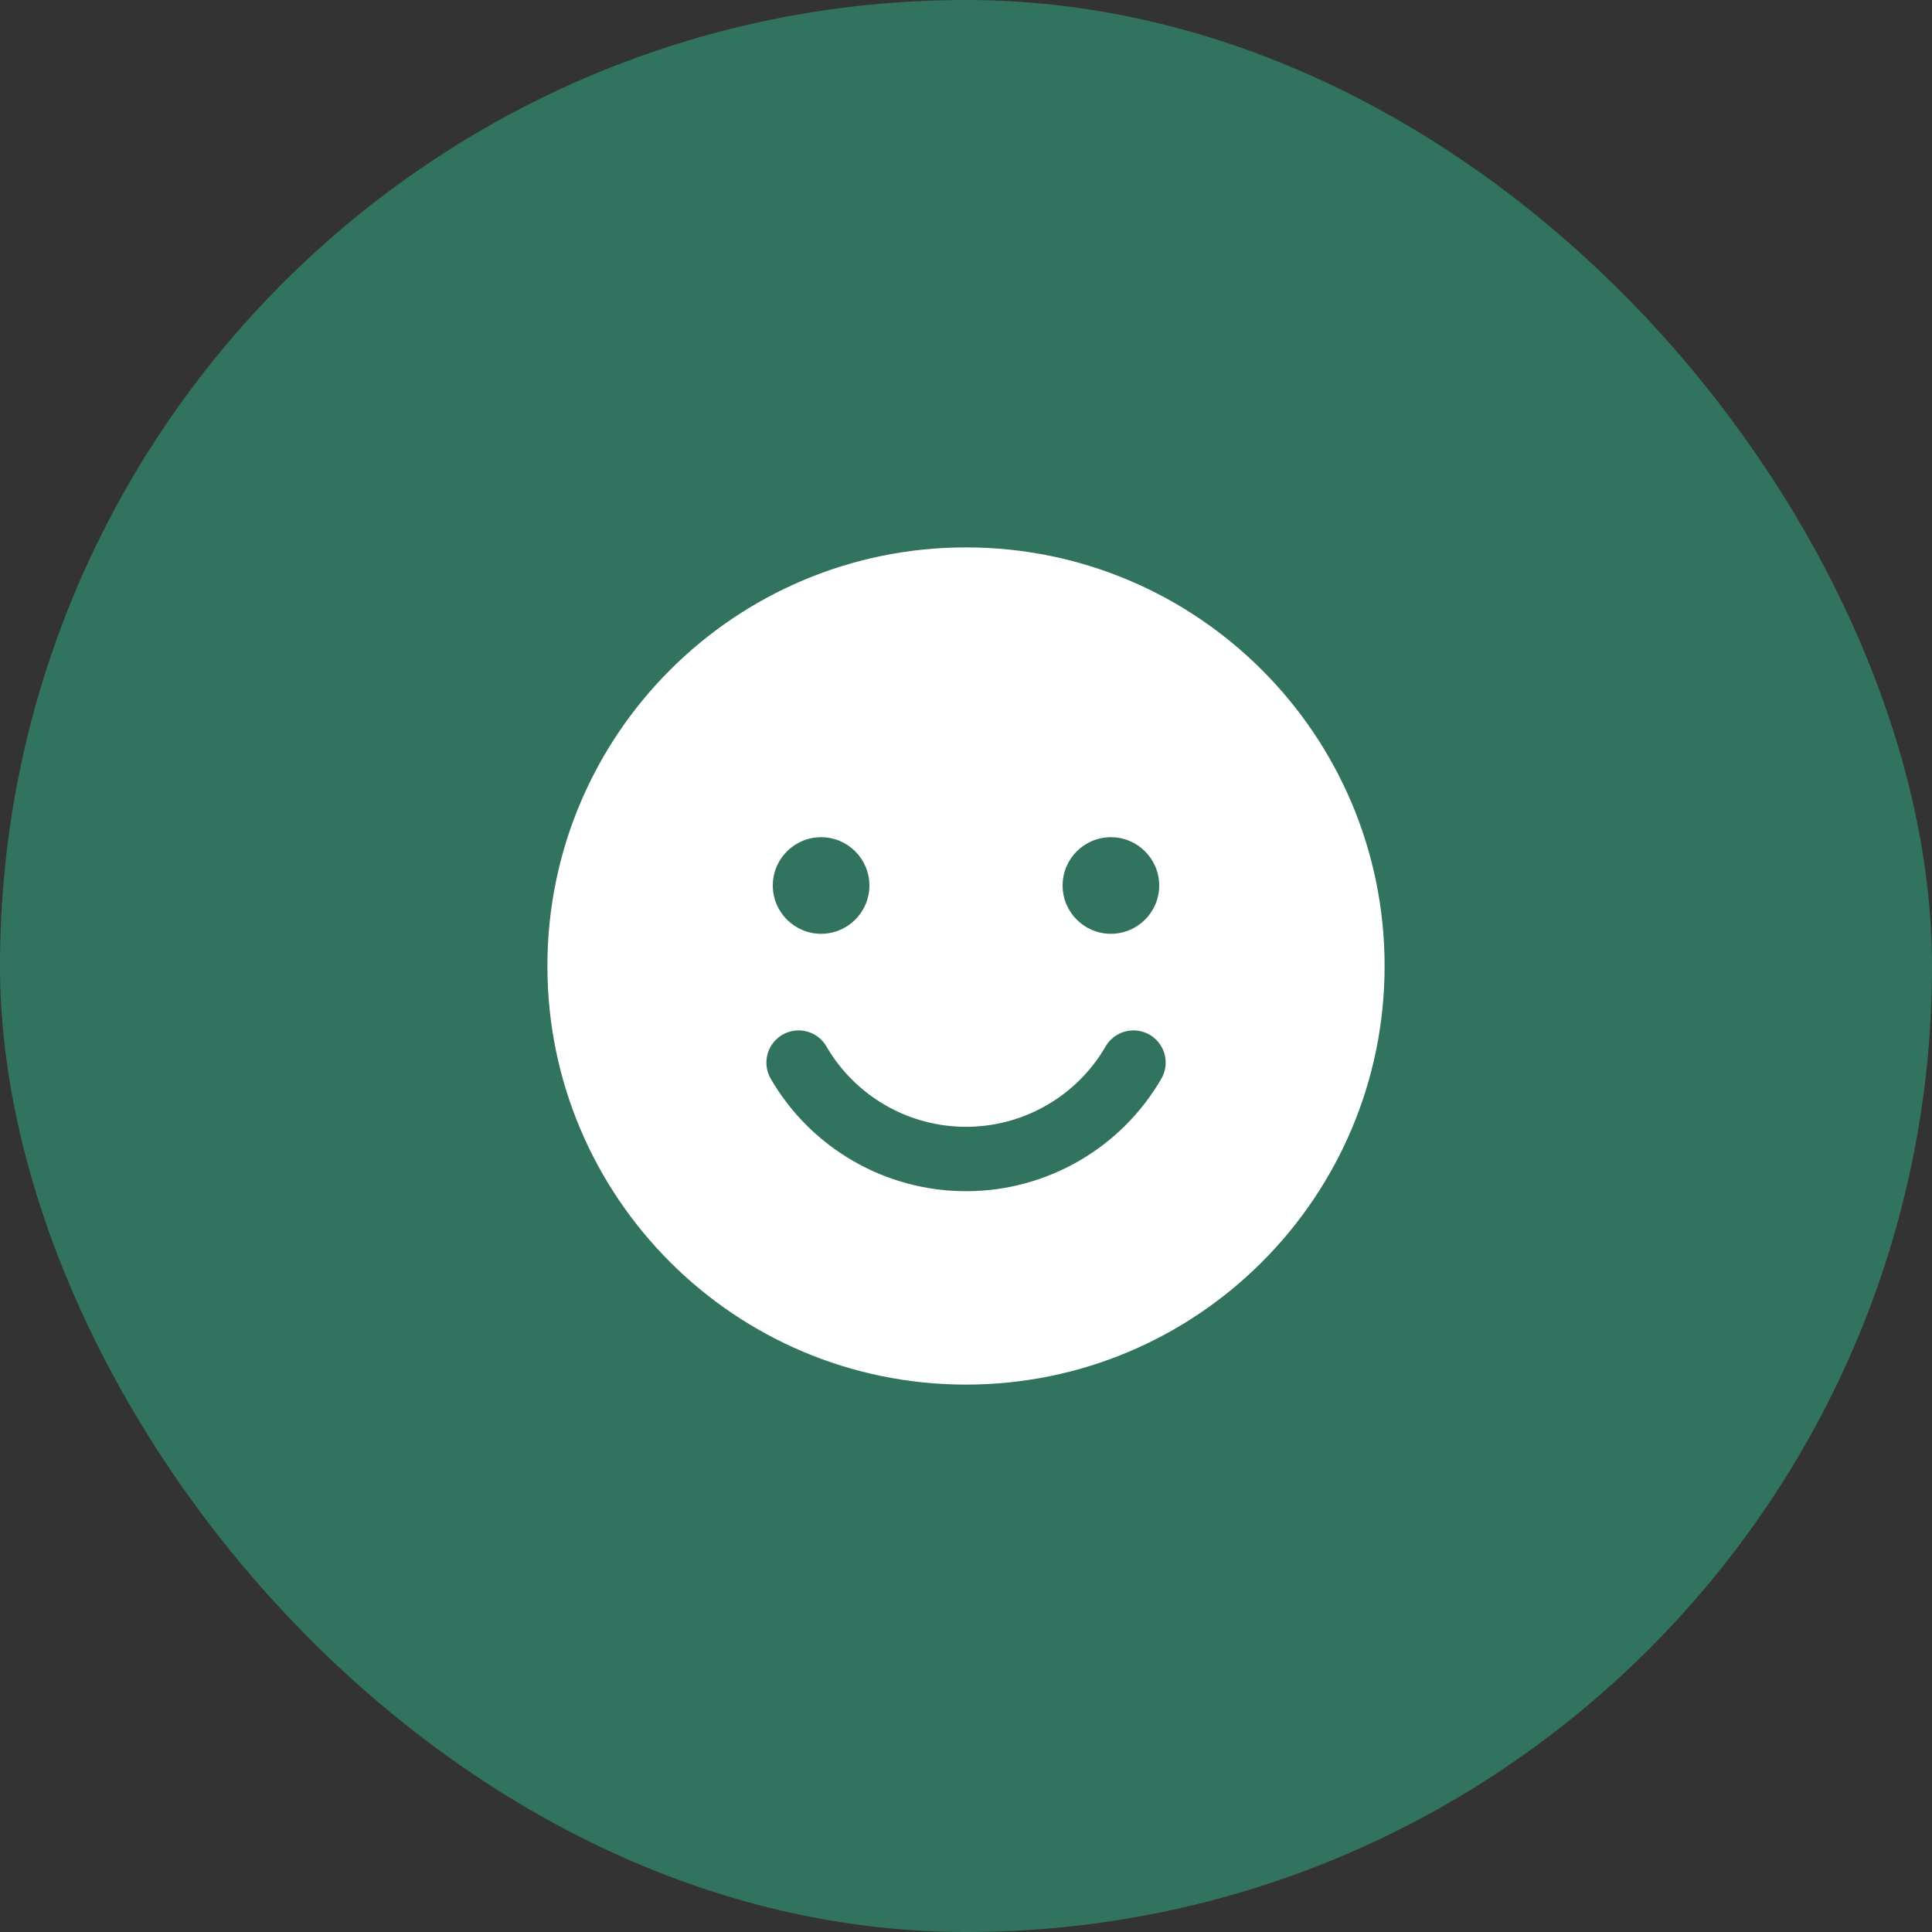
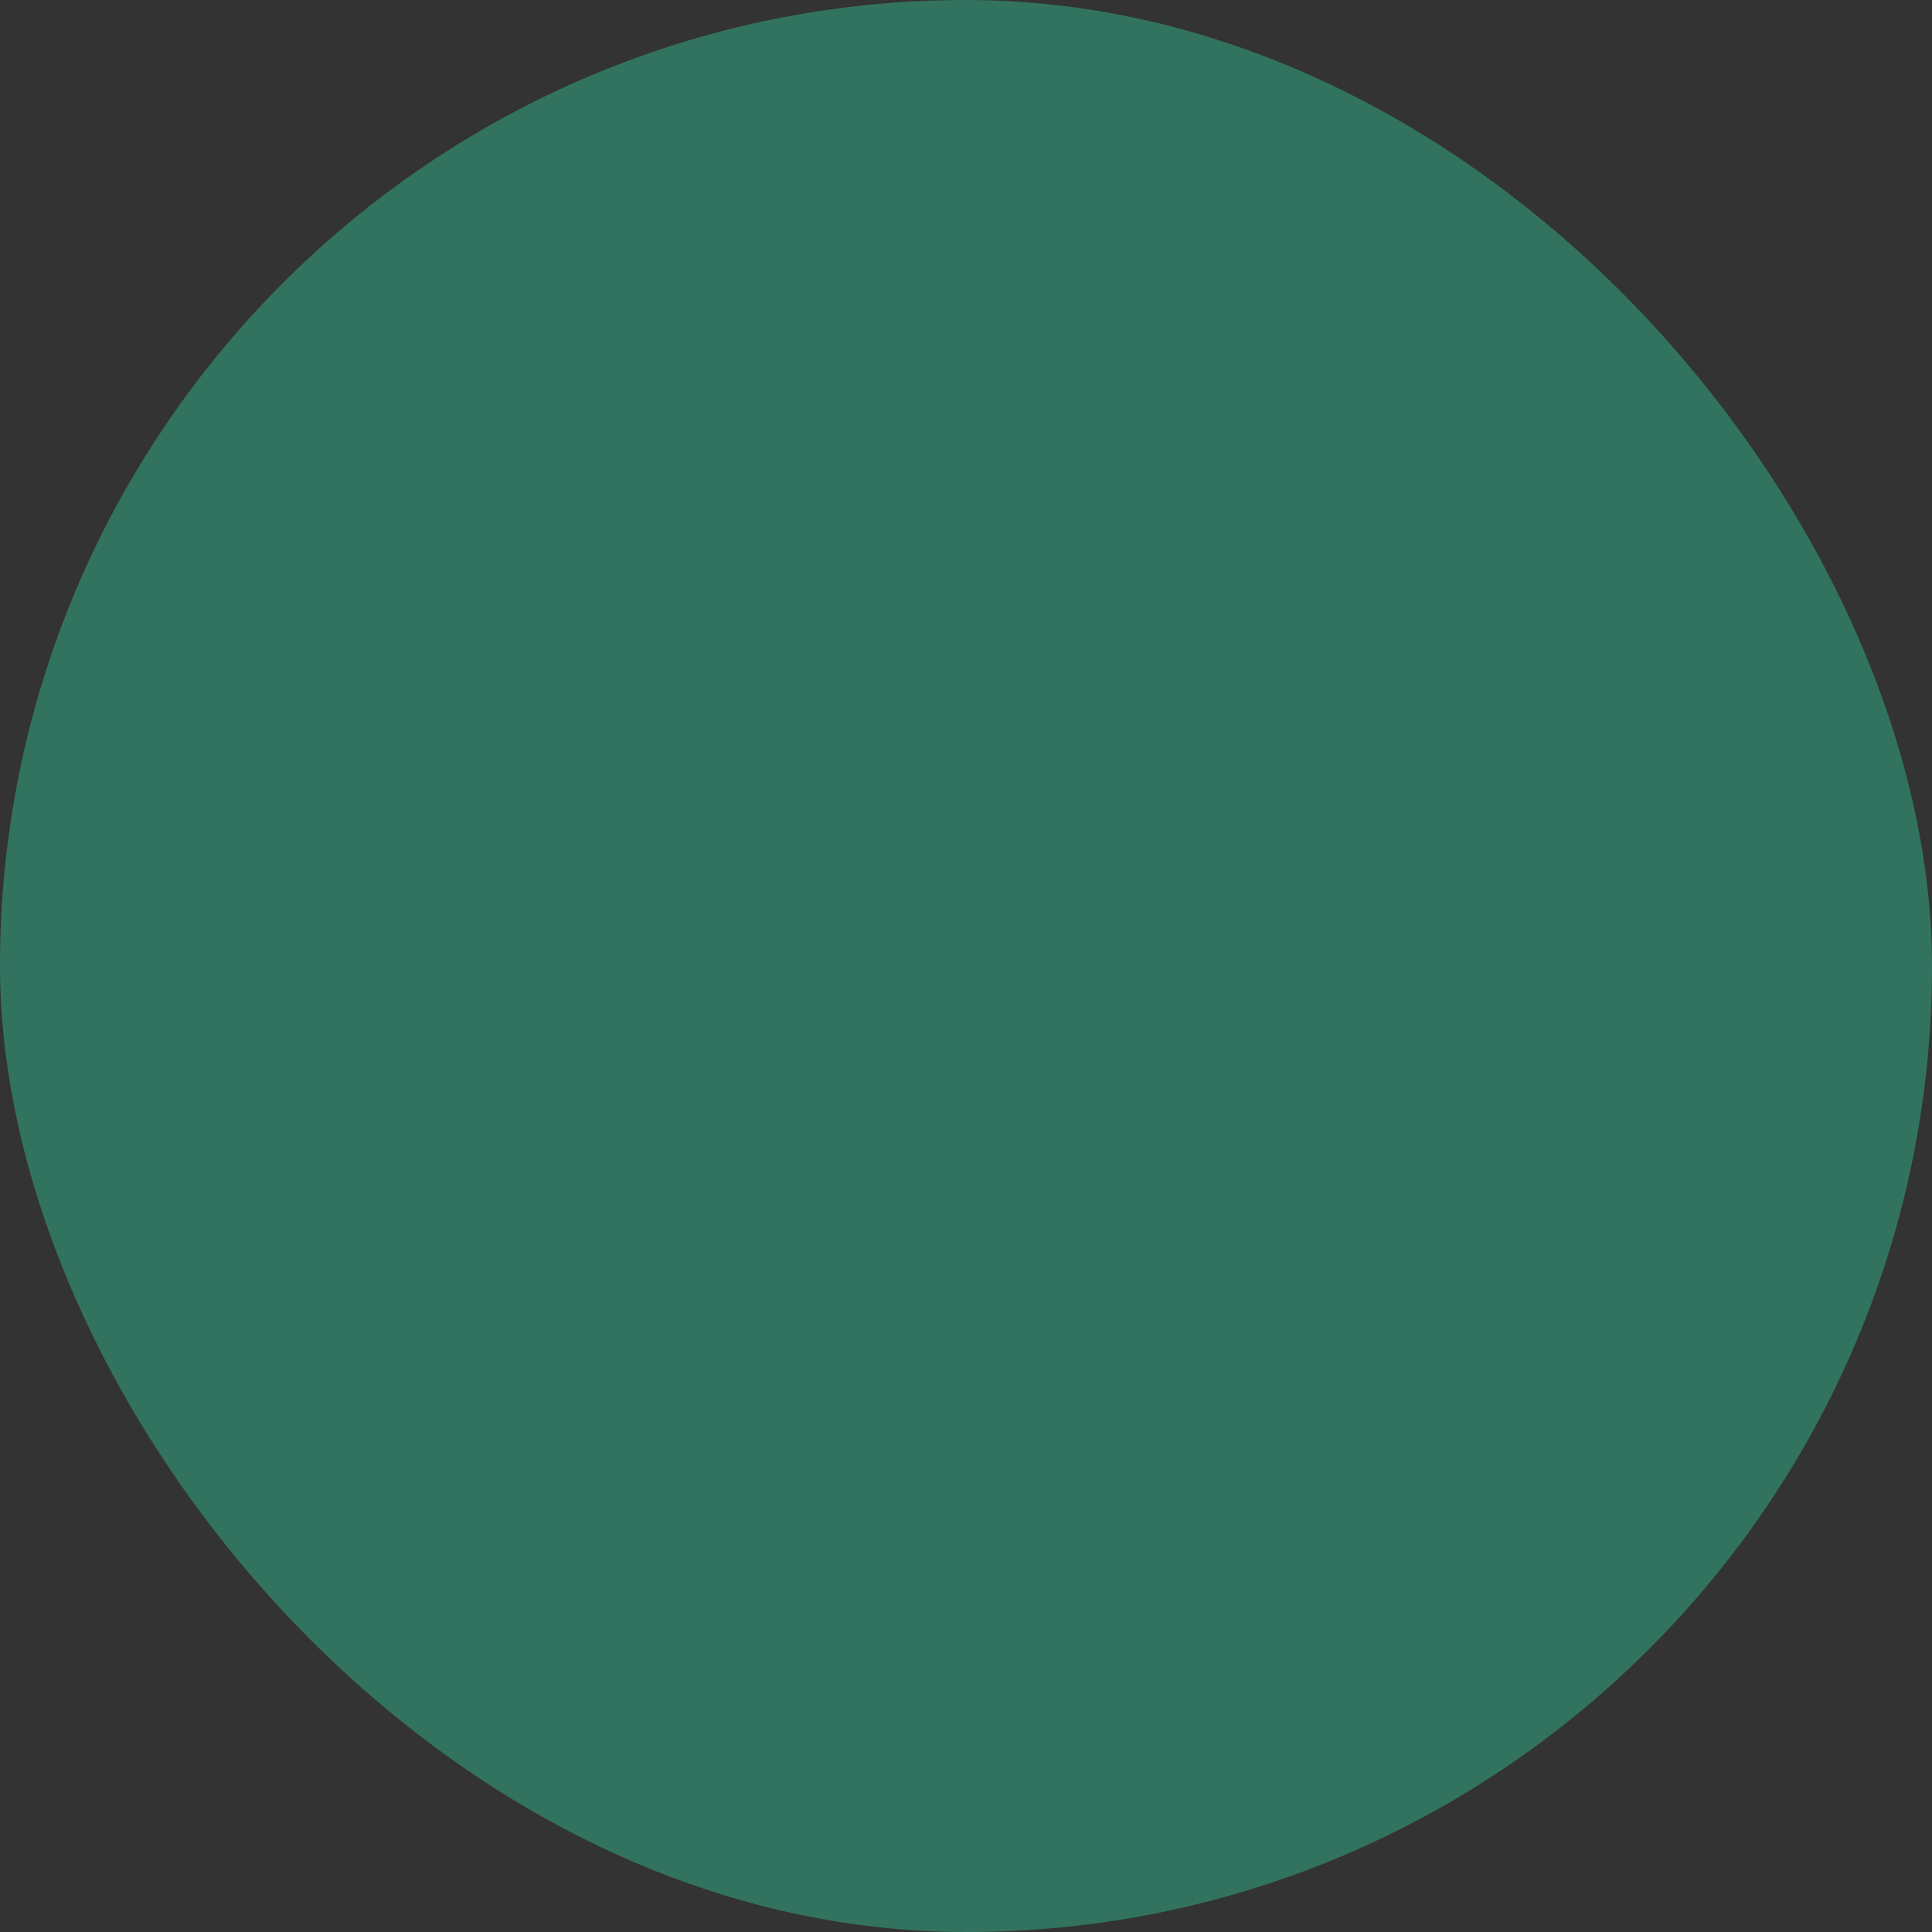
<svg xmlns="http://www.w3.org/2000/svg" width="60" height="60" viewBox="0 0 60 60" fill="none">
  <rect x="0" y="0" width="60" height="60" fill="#333333" stroke="none" />
  <rect width="60" height="60" rx="30" fill="#32735F" />
  <g clip-path="url(#clip0_1956_1788)">
-     <path d="M30 42C36.627 42 42 36.627 42 30C42 23.373 36.627 18 30 18C23.373 18 18 23.373 18 30C18 36.627 23.373 42 30 42Z" fill="white" />
-     <path d="M30 42C36.627 42 42 36.627 42 30C42 23.373 36.627 18 30 18C23.373 18 18 23.373 18 30C18 36.627 23.373 42 30 42Z" stroke="white" stroke-width="2" stroke-miterlimit="10" />
-     <path d="M25.5 29C26.328 29 27 28.328 27 27.5C27 26.672 26.328 26 25.5 26C24.672 26 24 26.672 24 27.5C24 28.328 24.672 29 25.5 29Z" fill="#32735F" />
    <path d="M34.5 29C35.328 29 36 28.328 36 27.5C36 26.672 35.328 26 34.5 26C33.672 26 33 26.672 33 27.5C33 28.328 33.672 29 34.5 29Z" fill="#32735F" />
    <path d="M35.201 33C34.672 33.911 33.914 34.667 33.001 35.192C32.088 35.718 31.054 35.994 30.001 35.994C28.948 35.994 27.913 35.718 27.001 35.192C26.088 34.667 25.329 33.911 24.801 33" stroke="#32735F" stroke-width="2" stroke-linecap="round" stroke-linejoin="round" />
  </g>
  <defs>
    <clipPath id="clip0_1956_1788">
      <rect width="32" height="32" fill="white" transform="translate(14 14)" />
    </clipPath>
  </defs>
</svg>